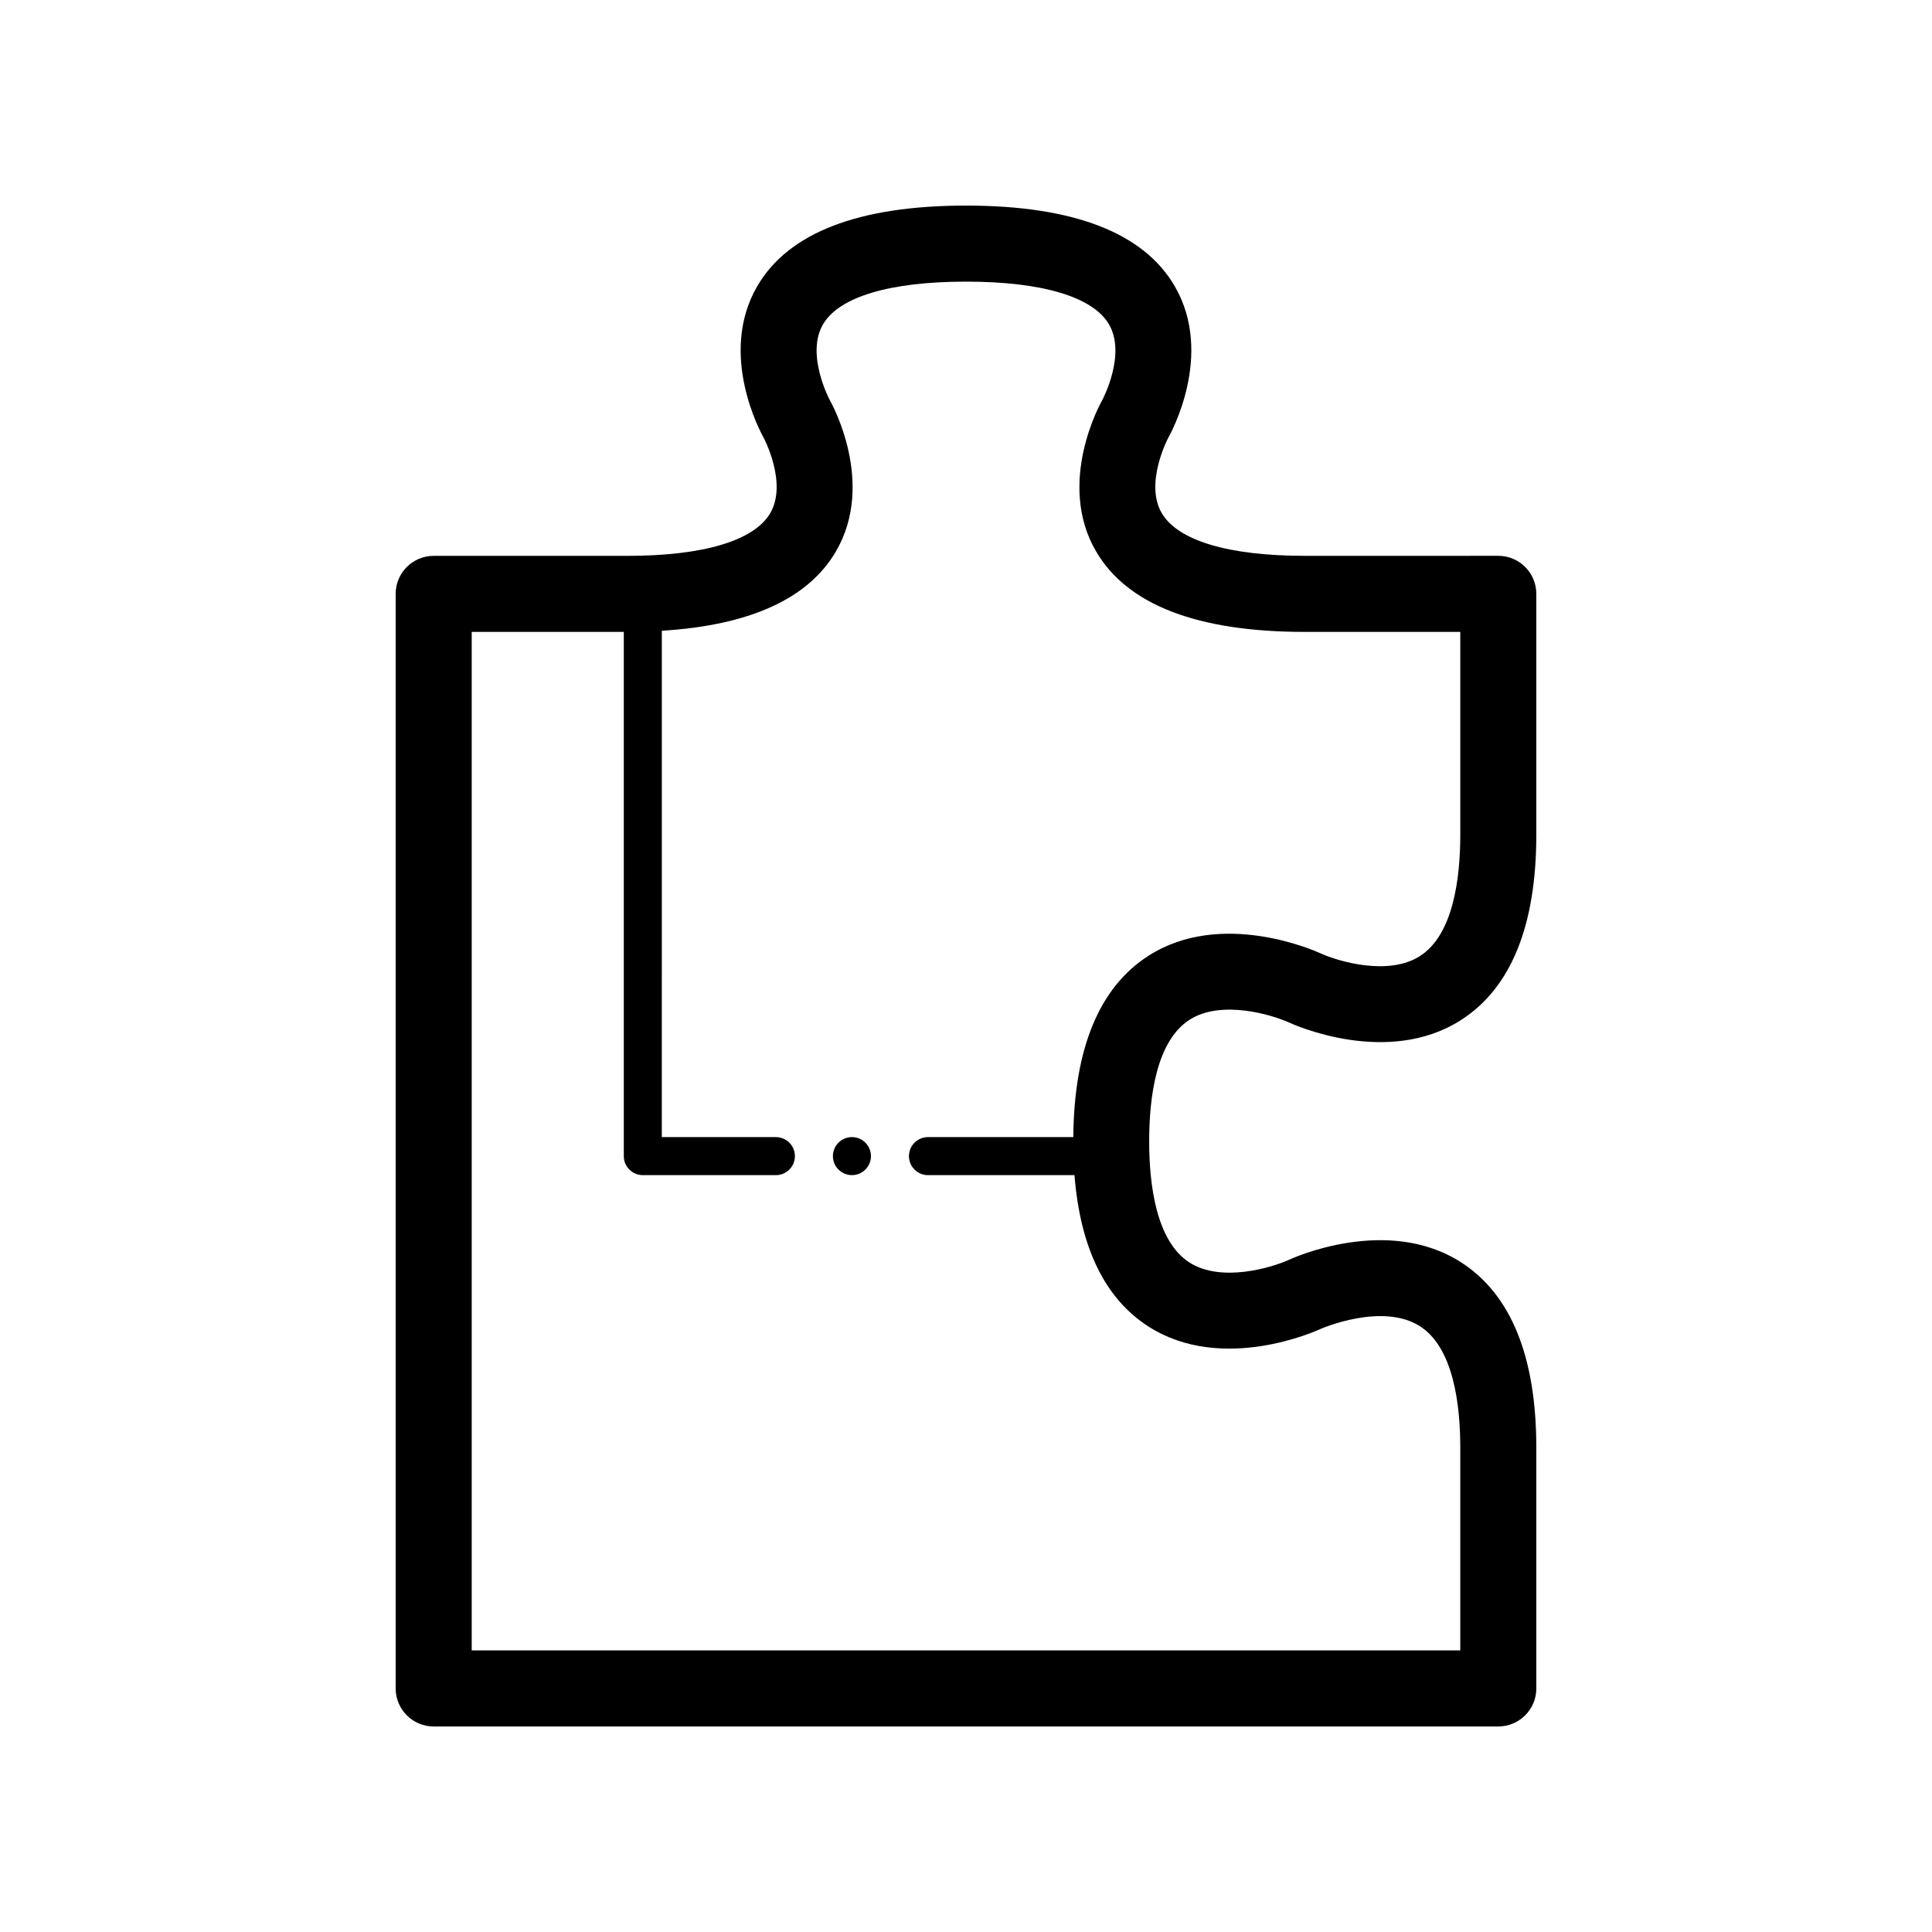
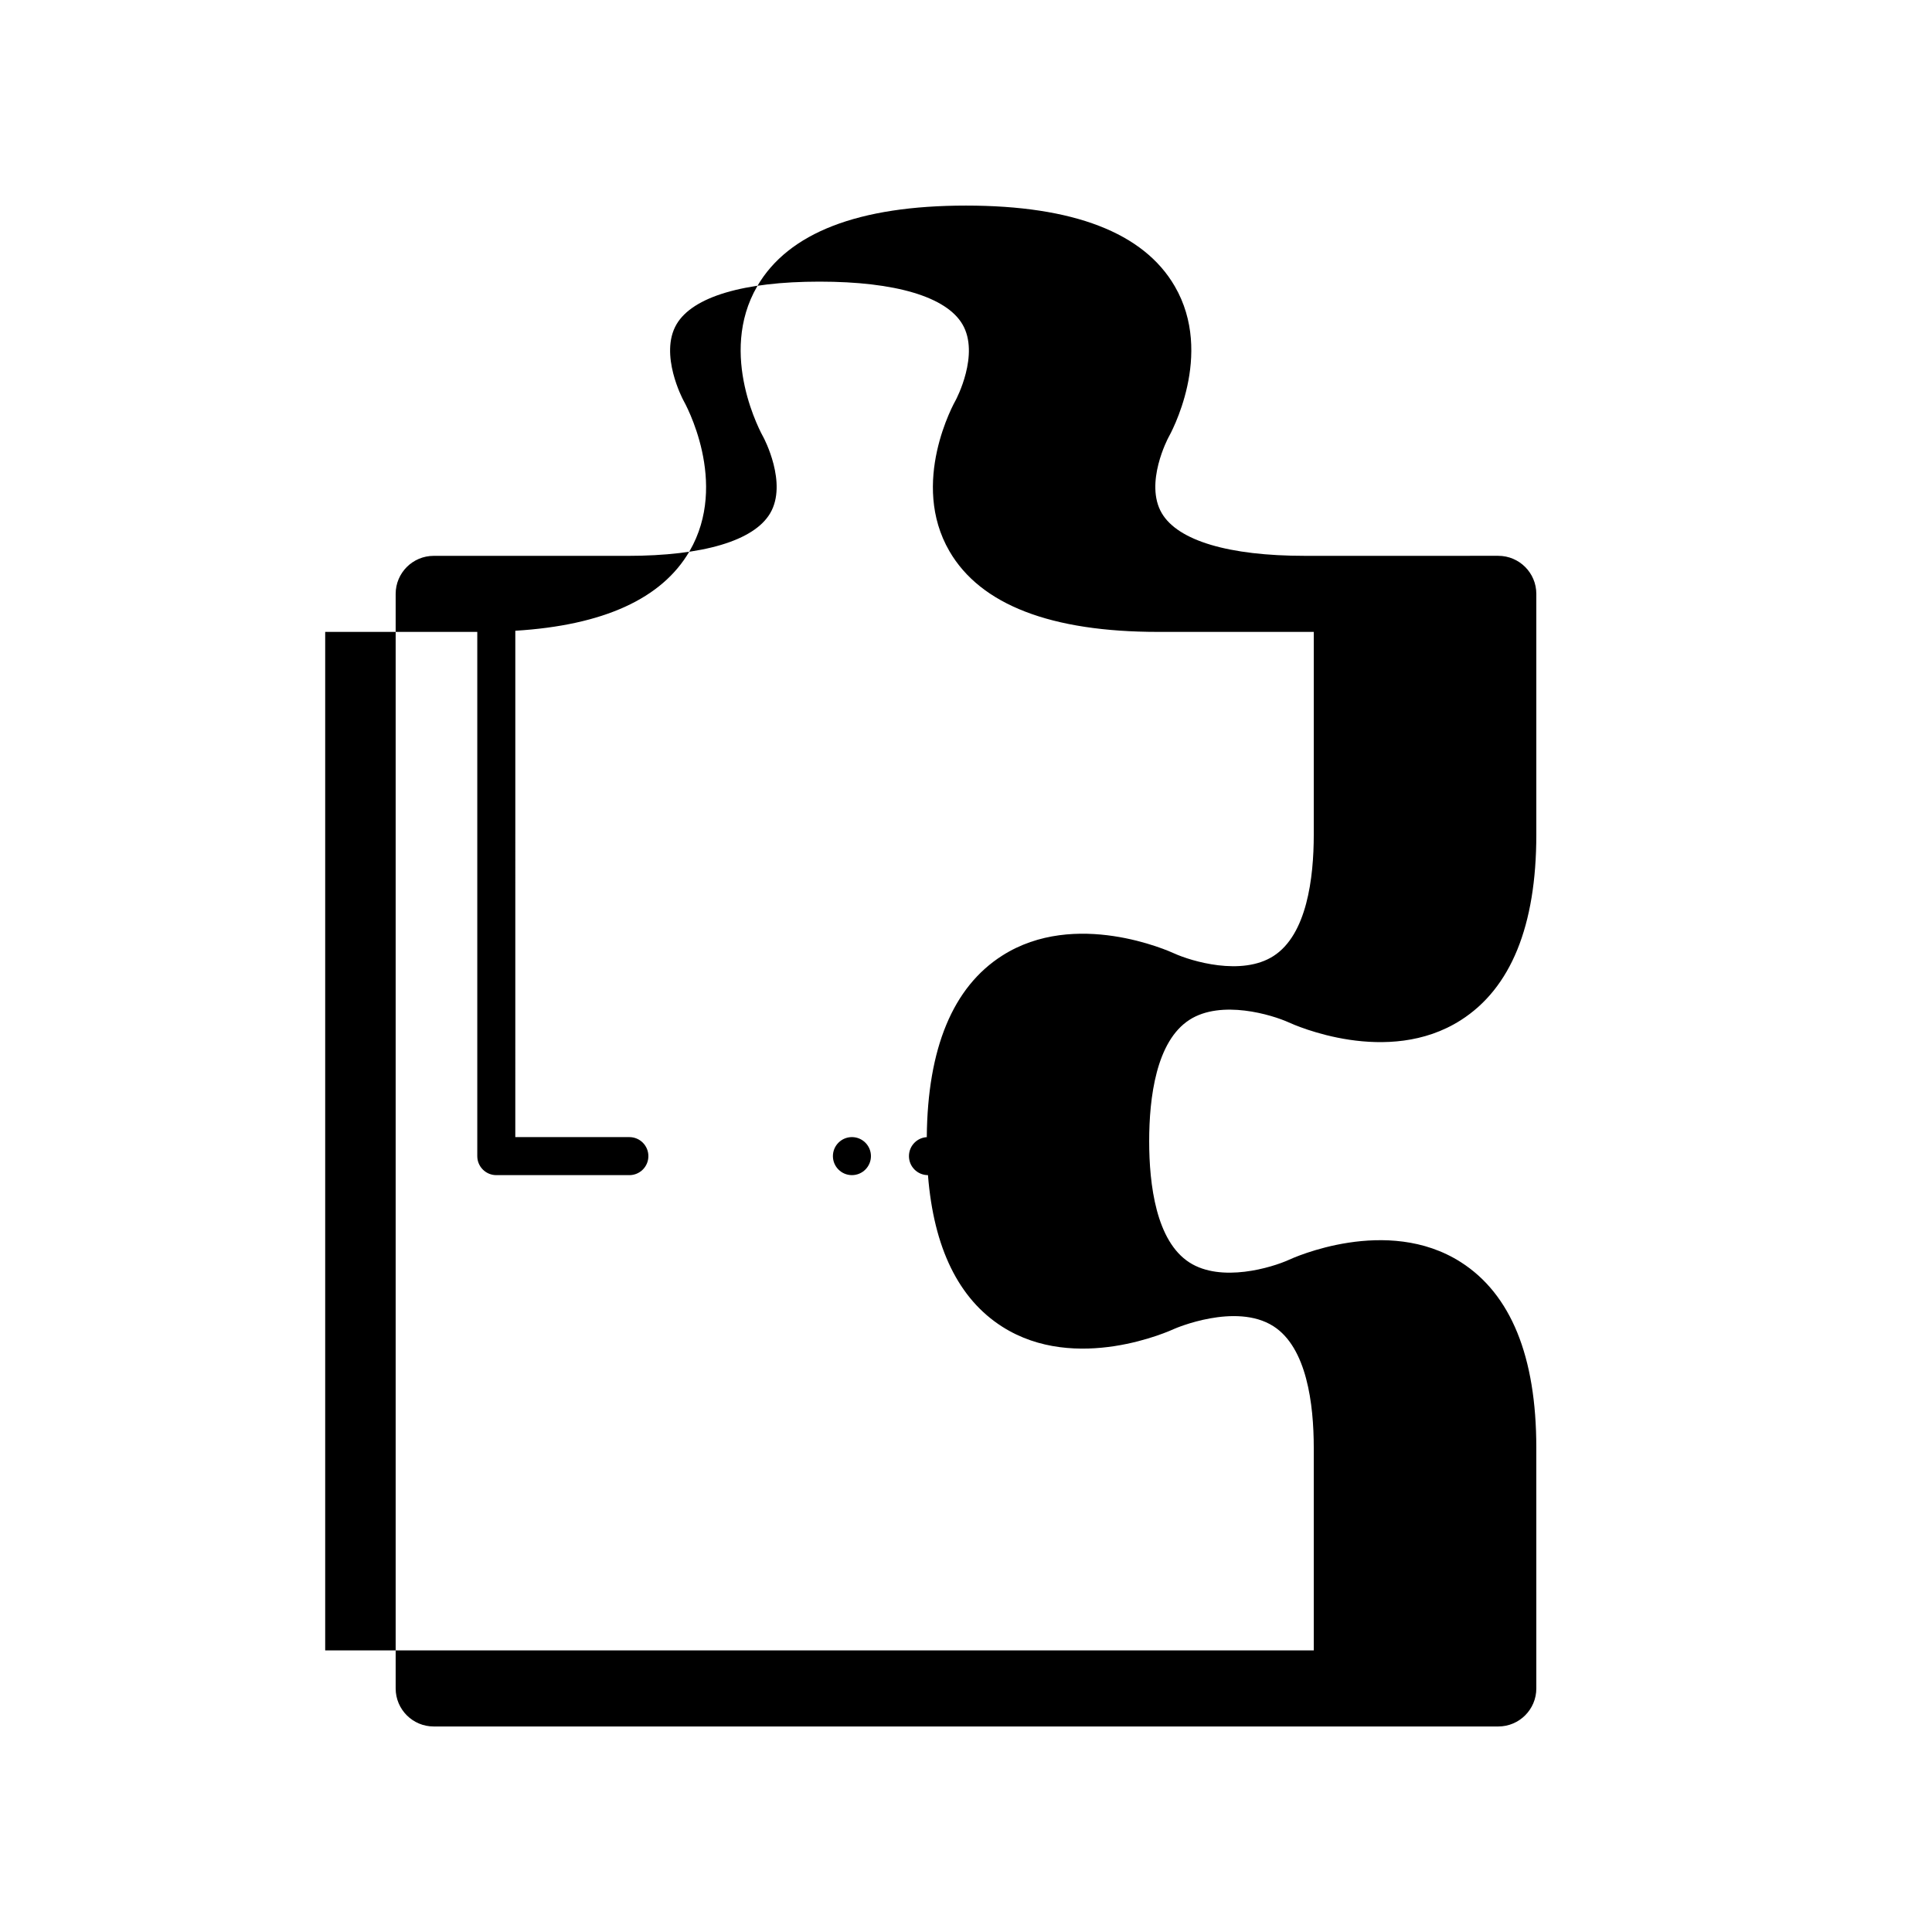
<svg xmlns="http://www.w3.org/2000/svg" fill="#000000" width="800px" height="800px" version="1.1" viewBox="144 144 512 512">
-   <path d="m459.21 414.27c8.434-5.43 21.875-1.344 26.34 0.684 1.496 0.691 26.203 11.754 45.559-0.586 13.293-8.469 20.031-25.016 20.031-49.172v-63.82c0-5.562-4.516-10.078-10.078-10.078l-51.297 0.004c-20.133 0-33.578-4.012-37.871-11.289-4.699-7.969 1.703-19.992 1.742-20.062 0.508-0.887 12.246-21.938 1.684-40.098-8.242-14.184-26.855-21.371-55.32-21.371s-47.082 7.188-55.324 21.371c-10.566 18.164 1.176 39.211 1.652 40.055 0.07 0.121 6.469 12.141 1.773 20.113-4.293 7.281-17.738 11.289-37.871 11.289l-51.297-0.004c-5.562 0-10.078 4.516-10.078 10.078v290.07c0 5.562 4.516 10.078 10.078 10.078h282.13c5.562 0 10.078-4.516 10.078-10.078l-0.004-63.816c0-24.156-6.742-40.703-20.035-49.176-19.555-12.453-44.535-1.059-45.555-0.586-4.469 2.031-17.91 6.121-26.344 0.684-8.812-5.668-10.66-20.609-10.66-32.148 0.004-11.531 1.852-26.469 10.664-32.137zm-30.777 31.074h-38.512c-2.785 0-5.039 2.258-5.039 5.039s2.254 5.039 5.039 5.039h38.828c1.523 19.297 8.117 32.793 19.684 40.168 19.559 12.465 44.543 1.059 45.594 0.57 0.156-0.074 16.254-7.07 26.254-0.707 8.848 5.644 10.707 20.617 10.707 32.18v53.742h-261.98v-269.92h40.305v138.93c0 2.781 2.254 5.039 5.039 5.039h35.266c2.785 0 5.039-2.258 5.039-5.039s-2.254-5.039-5.039-5.039h-30.23l0.004-134.19c23.305-1.43 38.848-8.48 46.164-21.07 10.566-18.168-1.18-39.215-1.652-40.055-0.07-0.117-6.469-12.141-1.773-20.113 4.289-7.273 17.742-11.281 37.871-11.281s33.578 4.012 37.871 11.289c4.699 7.969-1.703 19.992-1.742 20.062-0.504 0.887-12.246 21.938-1.684 40.102 8.242 14.176 26.859 21.371 55.324 21.371h41.219v53.742c0 11.539-1.848 26.477-10.66 32.145-8.422 5.438-21.867 1.352-26.336-0.684-1.438-0.66-26.184-11.766-45.566 0.586-13.086 8.332-19.785 24.543-19.992 48.098zm-53.625 5.039c0 2.781-2.258 5.039-5.039 5.039s-5.039-2.258-5.039-5.039 2.258-5.039 5.039-5.039 5.039 2.258 5.039 5.039z" />
+   <path d="m459.21 414.27c8.434-5.43 21.875-1.344 26.34 0.684 1.496 0.691 26.203 11.754 45.559-0.586 13.293-8.469 20.031-25.016 20.031-49.172v-63.82c0-5.562-4.516-10.078-10.078-10.078l-51.297 0.004c-20.133 0-33.578-4.012-37.871-11.289-4.699-7.969 1.703-19.992 1.742-20.062 0.508-0.887 12.246-21.938 1.684-40.098-8.242-14.184-26.855-21.371-55.32-21.371s-47.082 7.188-55.324 21.371c-10.566 18.164 1.176 39.211 1.652 40.055 0.07 0.121 6.469 12.141 1.773 20.113-4.293 7.281-17.738 11.289-37.871 11.289l-51.297-0.004c-5.562 0-10.078 4.516-10.078 10.078v290.07c0 5.562 4.516 10.078 10.078 10.078h282.13c5.562 0 10.078-4.516 10.078-10.078l-0.004-63.816c0-24.156-6.742-40.703-20.035-49.176-19.555-12.453-44.535-1.059-45.555-0.586-4.469 2.031-17.91 6.121-26.344 0.684-8.812-5.668-10.66-20.609-10.66-32.148 0.004-11.531 1.852-26.469 10.664-32.137zm-30.777 31.074h-38.512c-2.785 0-5.039 2.258-5.039 5.039s2.254 5.039 5.039 5.039c1.523 19.297 8.117 32.793 19.684 40.168 19.559 12.465 44.543 1.059 45.594 0.57 0.156-0.074 16.254-7.07 26.254-0.707 8.848 5.644 10.707 20.617 10.707 32.18v53.742h-261.98v-269.92h40.305v138.93c0 2.781 2.254 5.039 5.039 5.039h35.266c2.785 0 5.039-2.258 5.039-5.039s-2.254-5.039-5.039-5.039h-30.23l0.004-134.19c23.305-1.43 38.848-8.48 46.164-21.07 10.566-18.168-1.18-39.215-1.652-40.055-0.07-0.117-6.469-12.141-1.773-20.113 4.289-7.273 17.742-11.281 37.871-11.281s33.578 4.012 37.871 11.289c4.699 7.969-1.703 19.992-1.742 20.062-0.504 0.887-12.246 21.938-1.684 40.102 8.242 14.176 26.859 21.371 55.324 21.371h41.219v53.742c0 11.539-1.848 26.477-10.66 32.145-8.422 5.438-21.867 1.352-26.336-0.684-1.438-0.66-26.184-11.766-45.566 0.586-13.086 8.332-19.785 24.543-19.992 48.098zm-53.625 5.039c0 2.781-2.258 5.039-5.039 5.039s-5.039-2.258-5.039-5.039 2.258-5.039 5.039-5.039 5.039 2.258 5.039 5.039z" />
</svg>